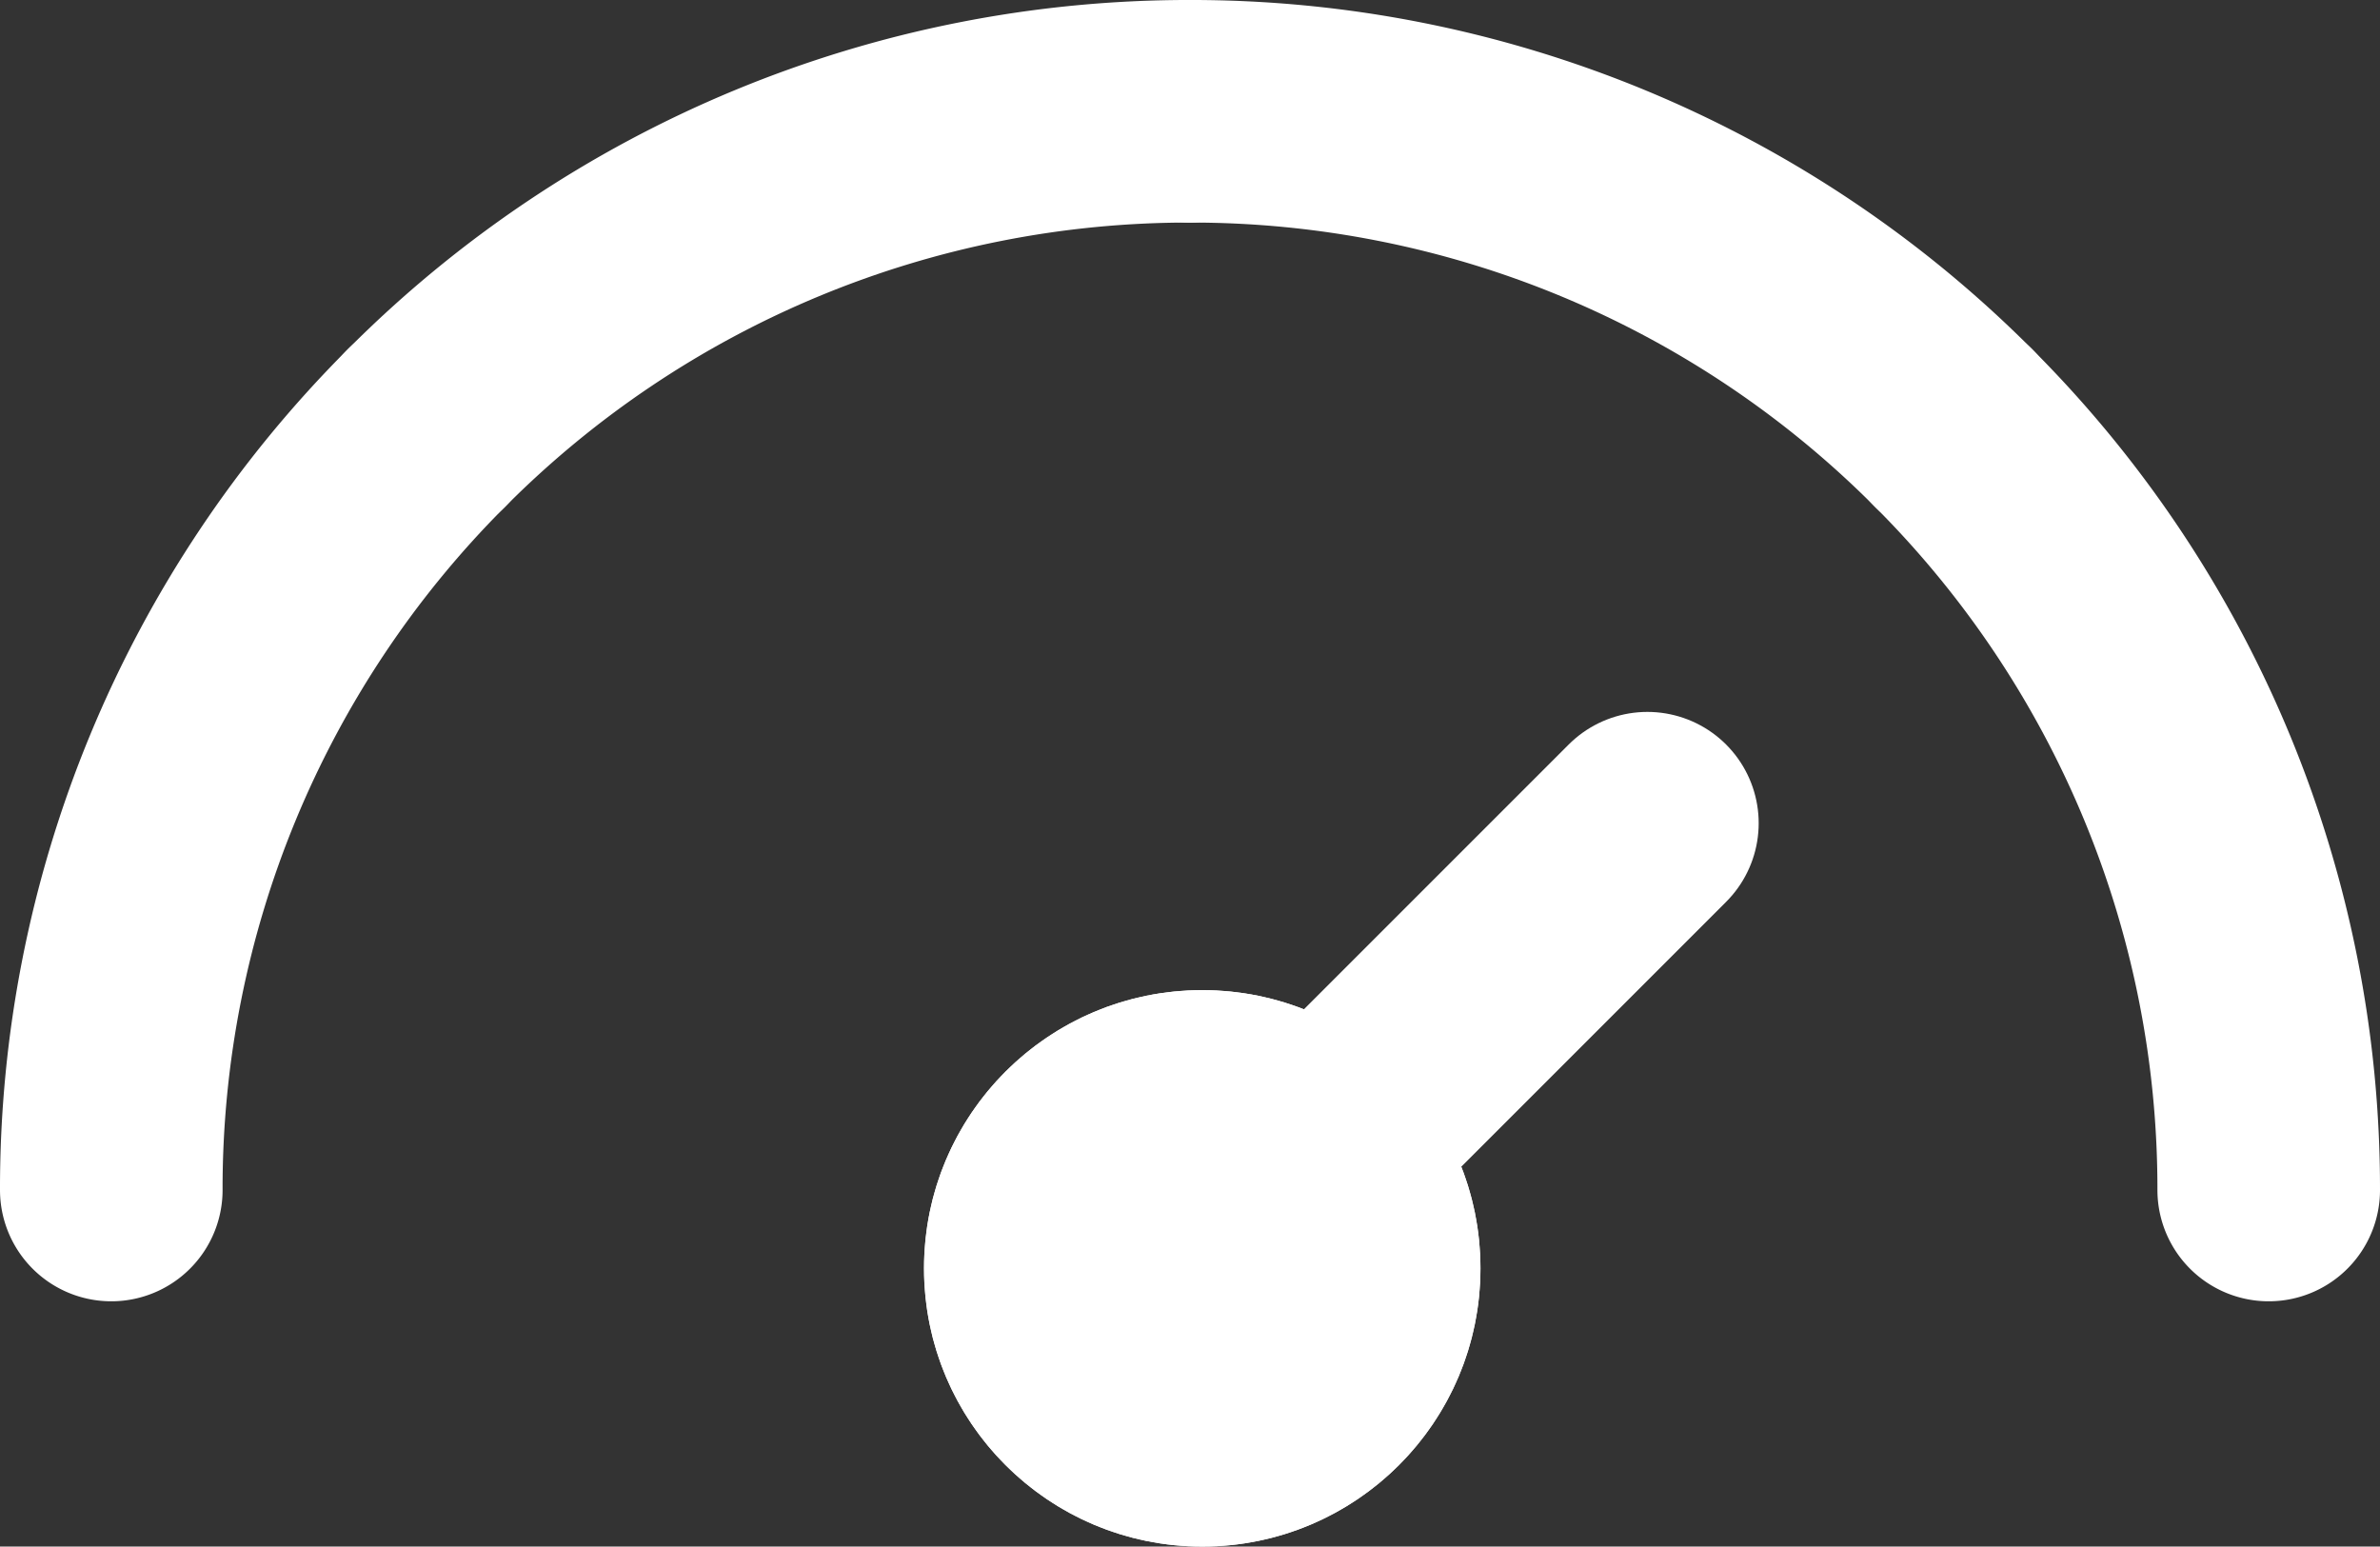
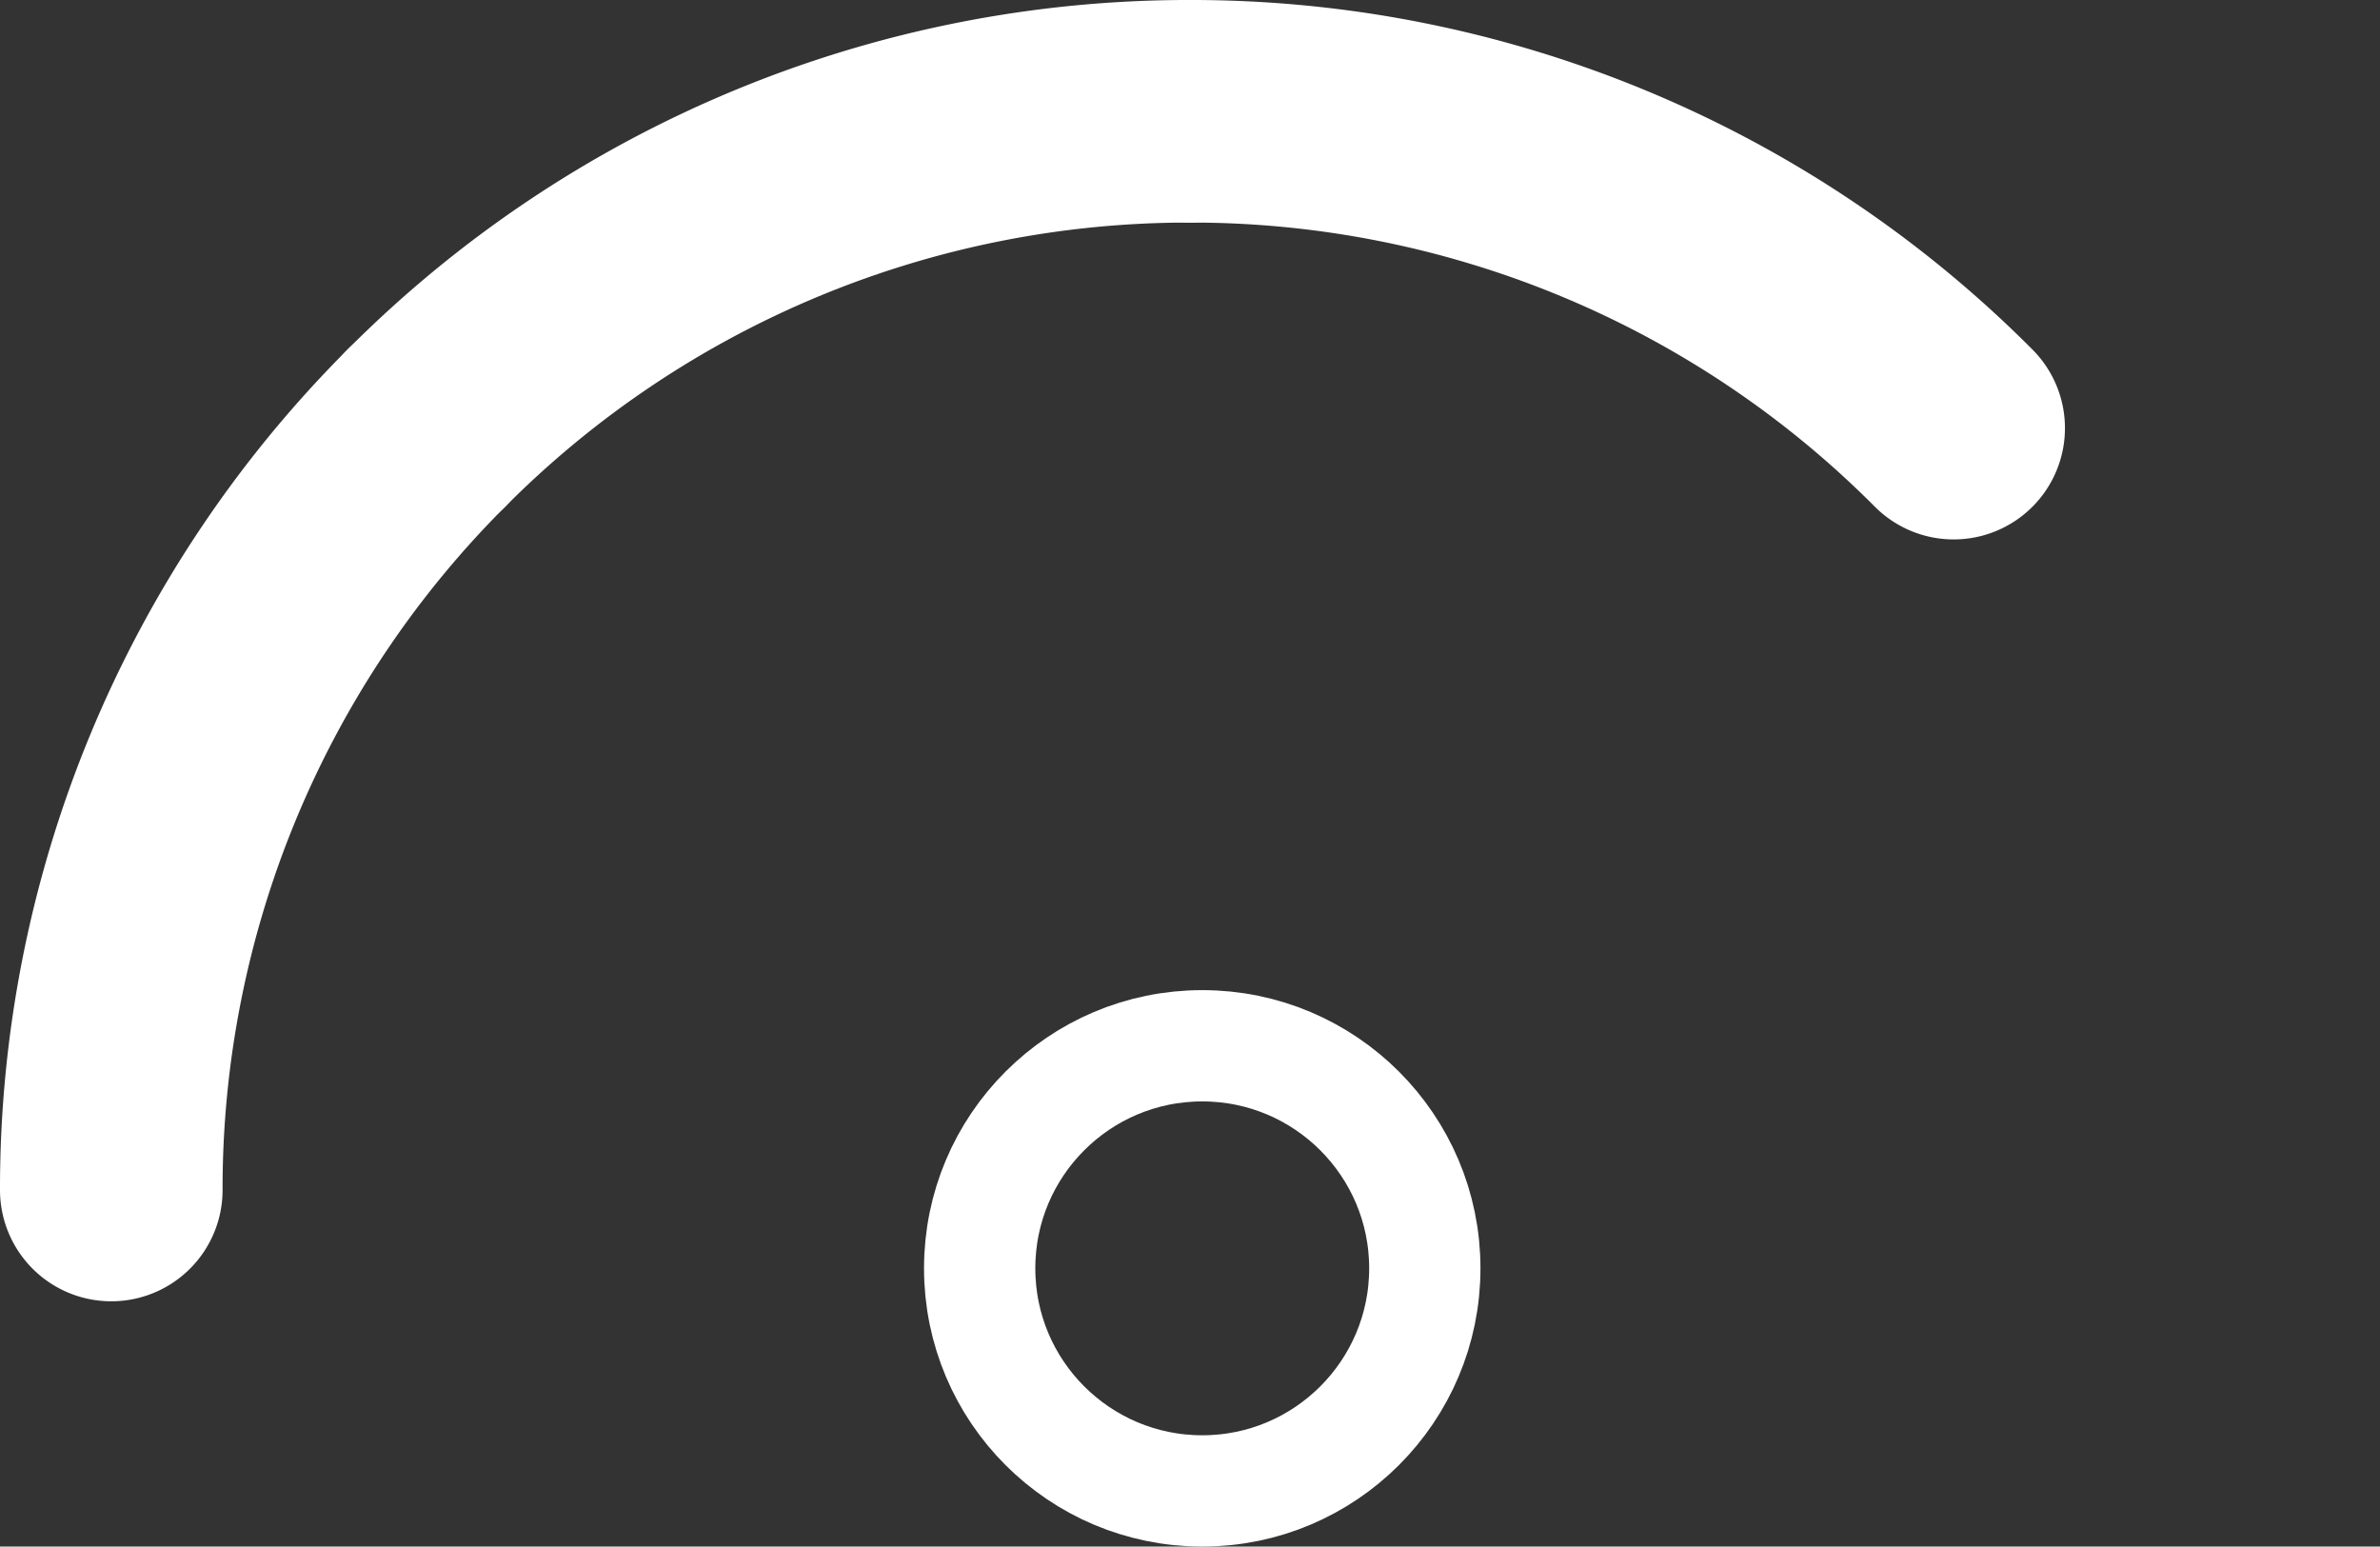
<svg xmlns="http://www.w3.org/2000/svg" width="21.386" height="13.897" viewBox="0 0 21.386 13.897">
  <rect x="0" y="0" width="21.386" height="13.897" fill="#333333" stroke="none" />
  <g id="Group_451" data-name="Group 451" transform="translate(-783.697 -2598.103)">
    <g id="Group_22" data-name="Group 22" transform="translate(183.986 29.091)">
      <path id="Path_169" data-name="Path 169" d="M414.491,1232.024a9.662,9.662,0,0,0-2.831,6.846" transform="translate(189.051 1340.835)" fill="none" stroke="#fff" stroke-linecap="round" stroke-miterlimit="10" stroke-width="2" />
-       <path id="Path_170" data-name="Path 170" d="M921.738,1238.87a9.663,9.663,0,0,0-2.831-6.846" transform="translate(-301.641 1340.835)" fill="none" stroke="#fff" stroke-linecap="round" stroke-miterlimit="10" stroke-width="2" />
      <path id="Path_171" data-name="Path 171" d="M715.522,1147.64a9.663,9.663,0,0,0-6.862-2.847" transform="translate(-98.256 1425.219)" fill="none" stroke="#fff" stroke-linecap="round" stroke-miterlimit="10" stroke-width="2" />
      <path id="Path_172" data-name="Path 172" d="M505.275,1144.793a9.662,9.662,0,0,0-6.862,2.847" transform="translate(105.129 1425.219)" fill="none" stroke="#fff" stroke-linecap="round" stroke-miterlimit="10" stroke-width="2" />
    </g>
    <g id="Ellipse_55" data-name="Ellipse 55" transform="translate(792 2607)" fill="#fff" stroke="#fff" stroke-width="1">
-       <circle cx="2.5" cy="2.5" r="2.5" stroke="none" />
      <circle cx="2.5" cy="2.5" r="2" fill="none" />
    </g>
-     <line id="Line_9" data-name="Line 9" y1="4" x2="4" transform="translate(794.5 2605.5)" fill="none" stroke="#fff" stroke-linecap="round" stroke-width="2" />
  </g>
</svg>